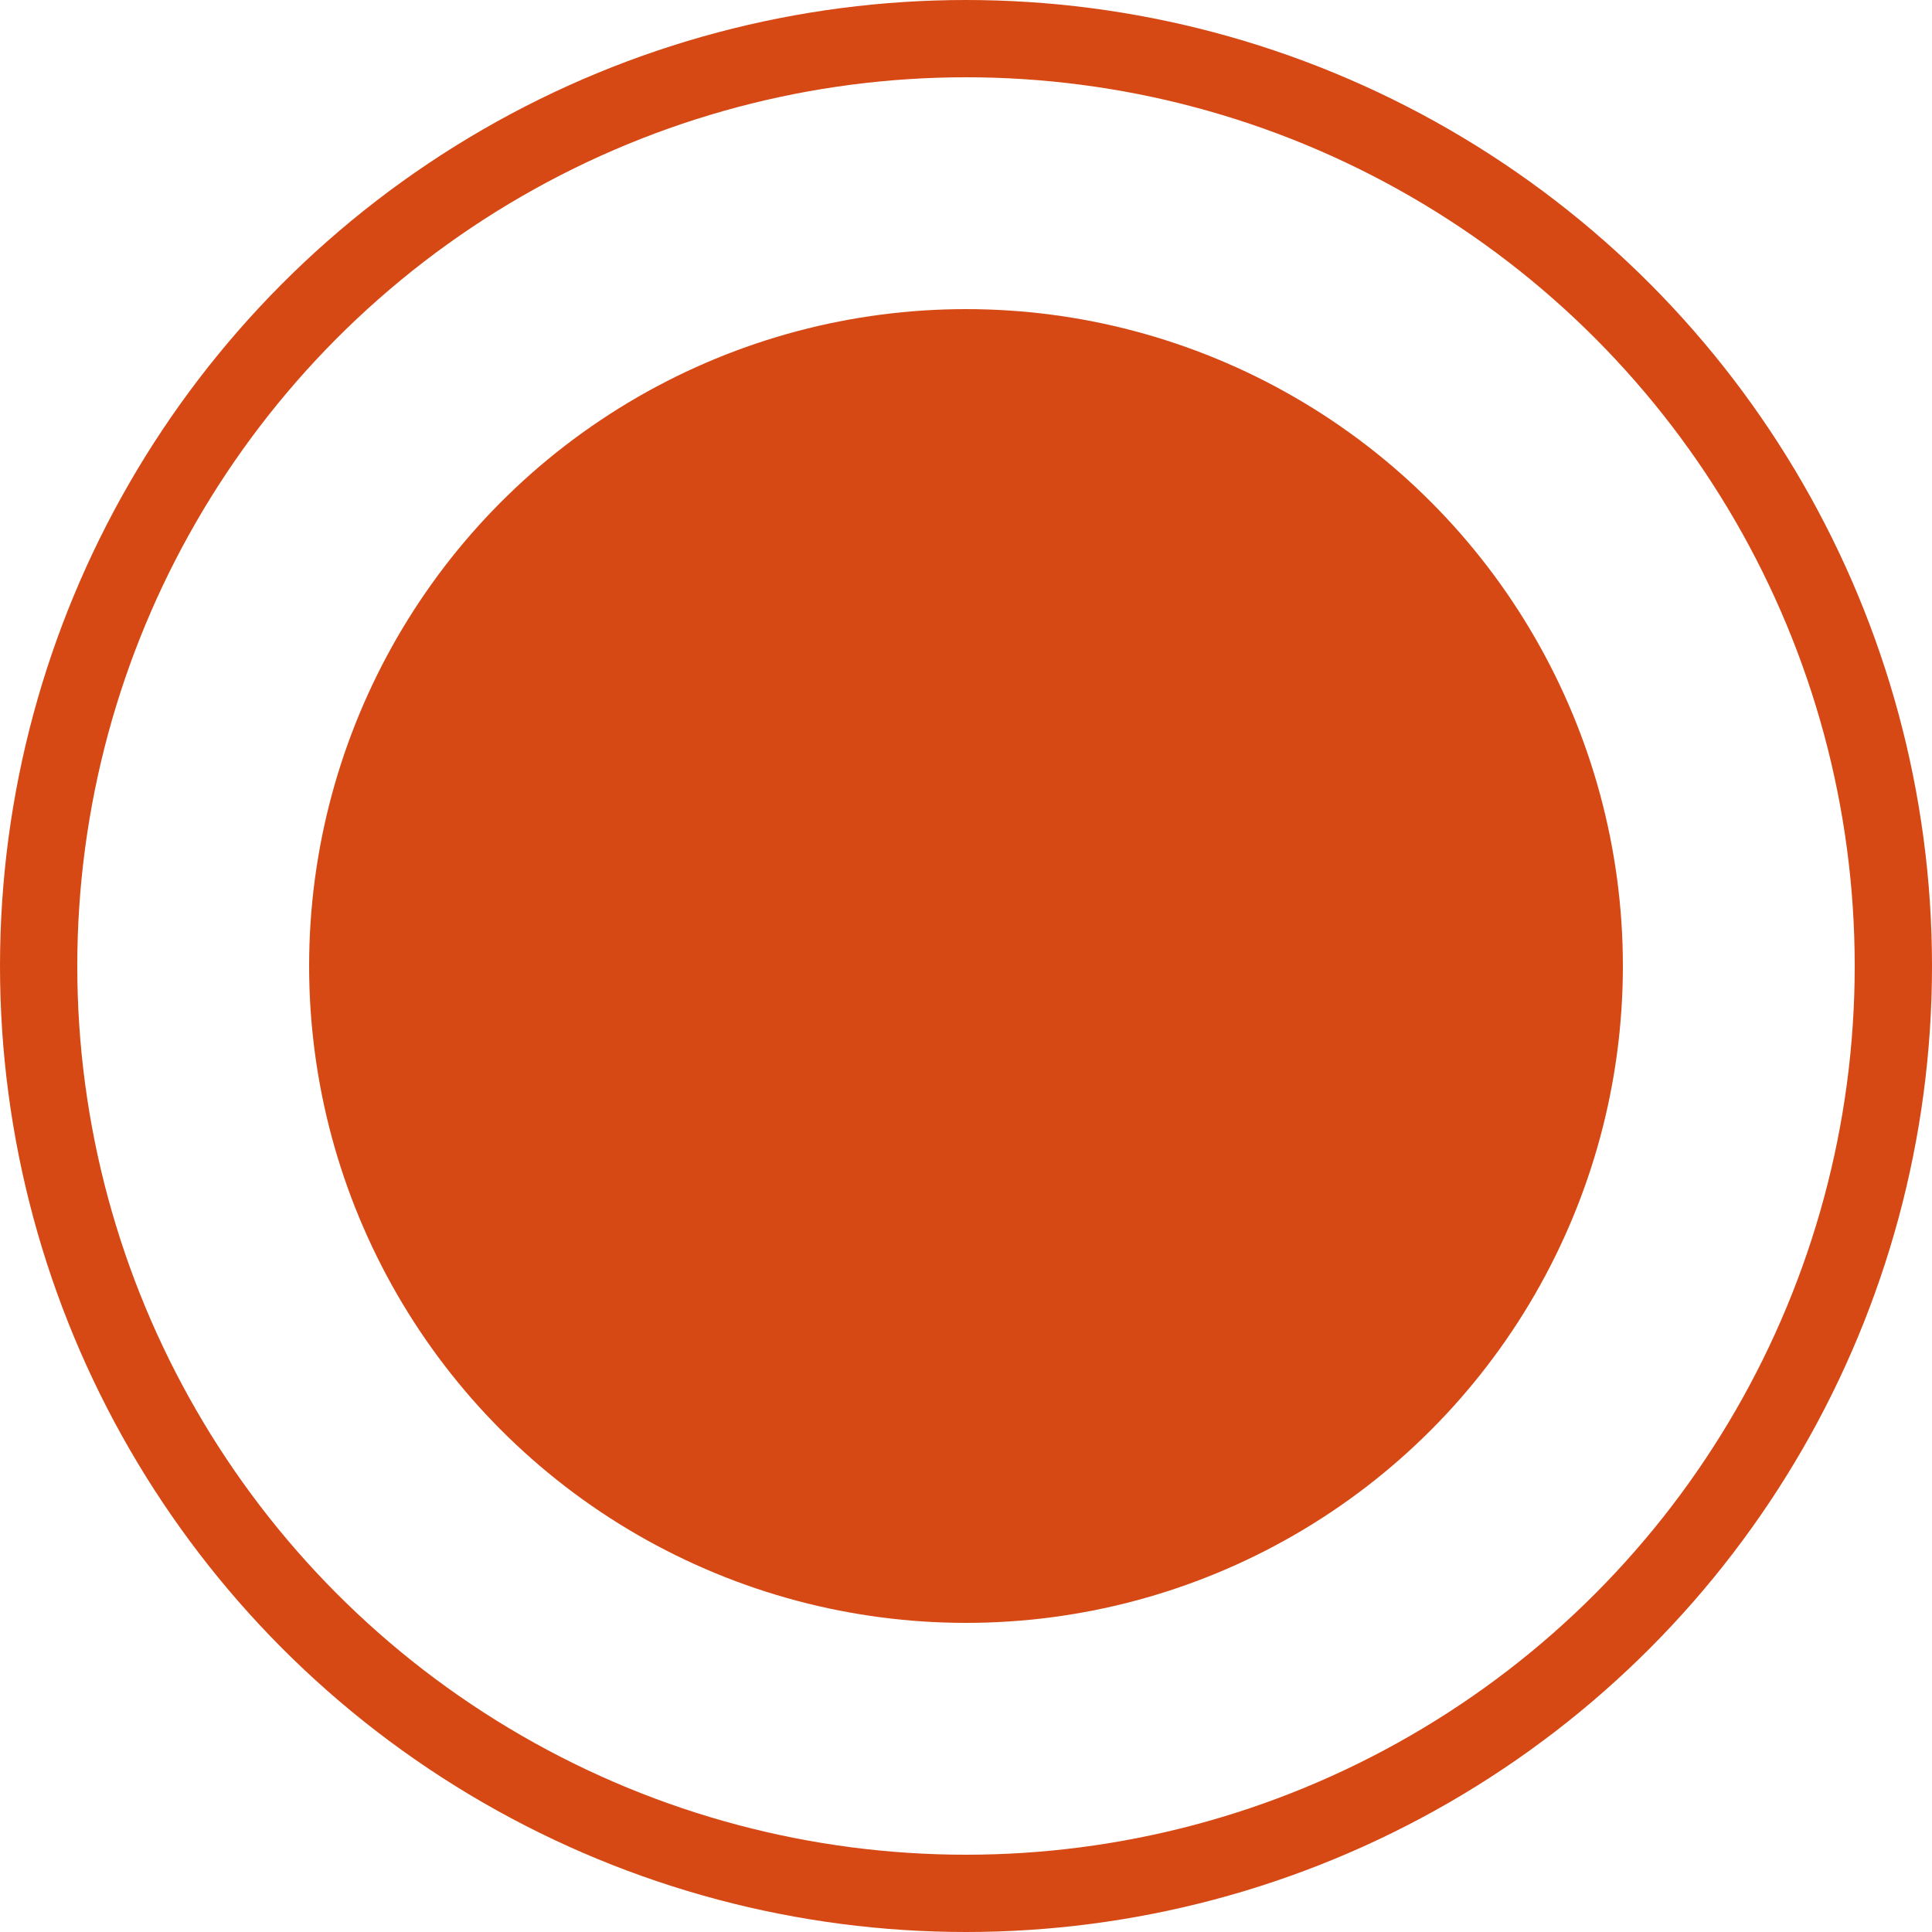
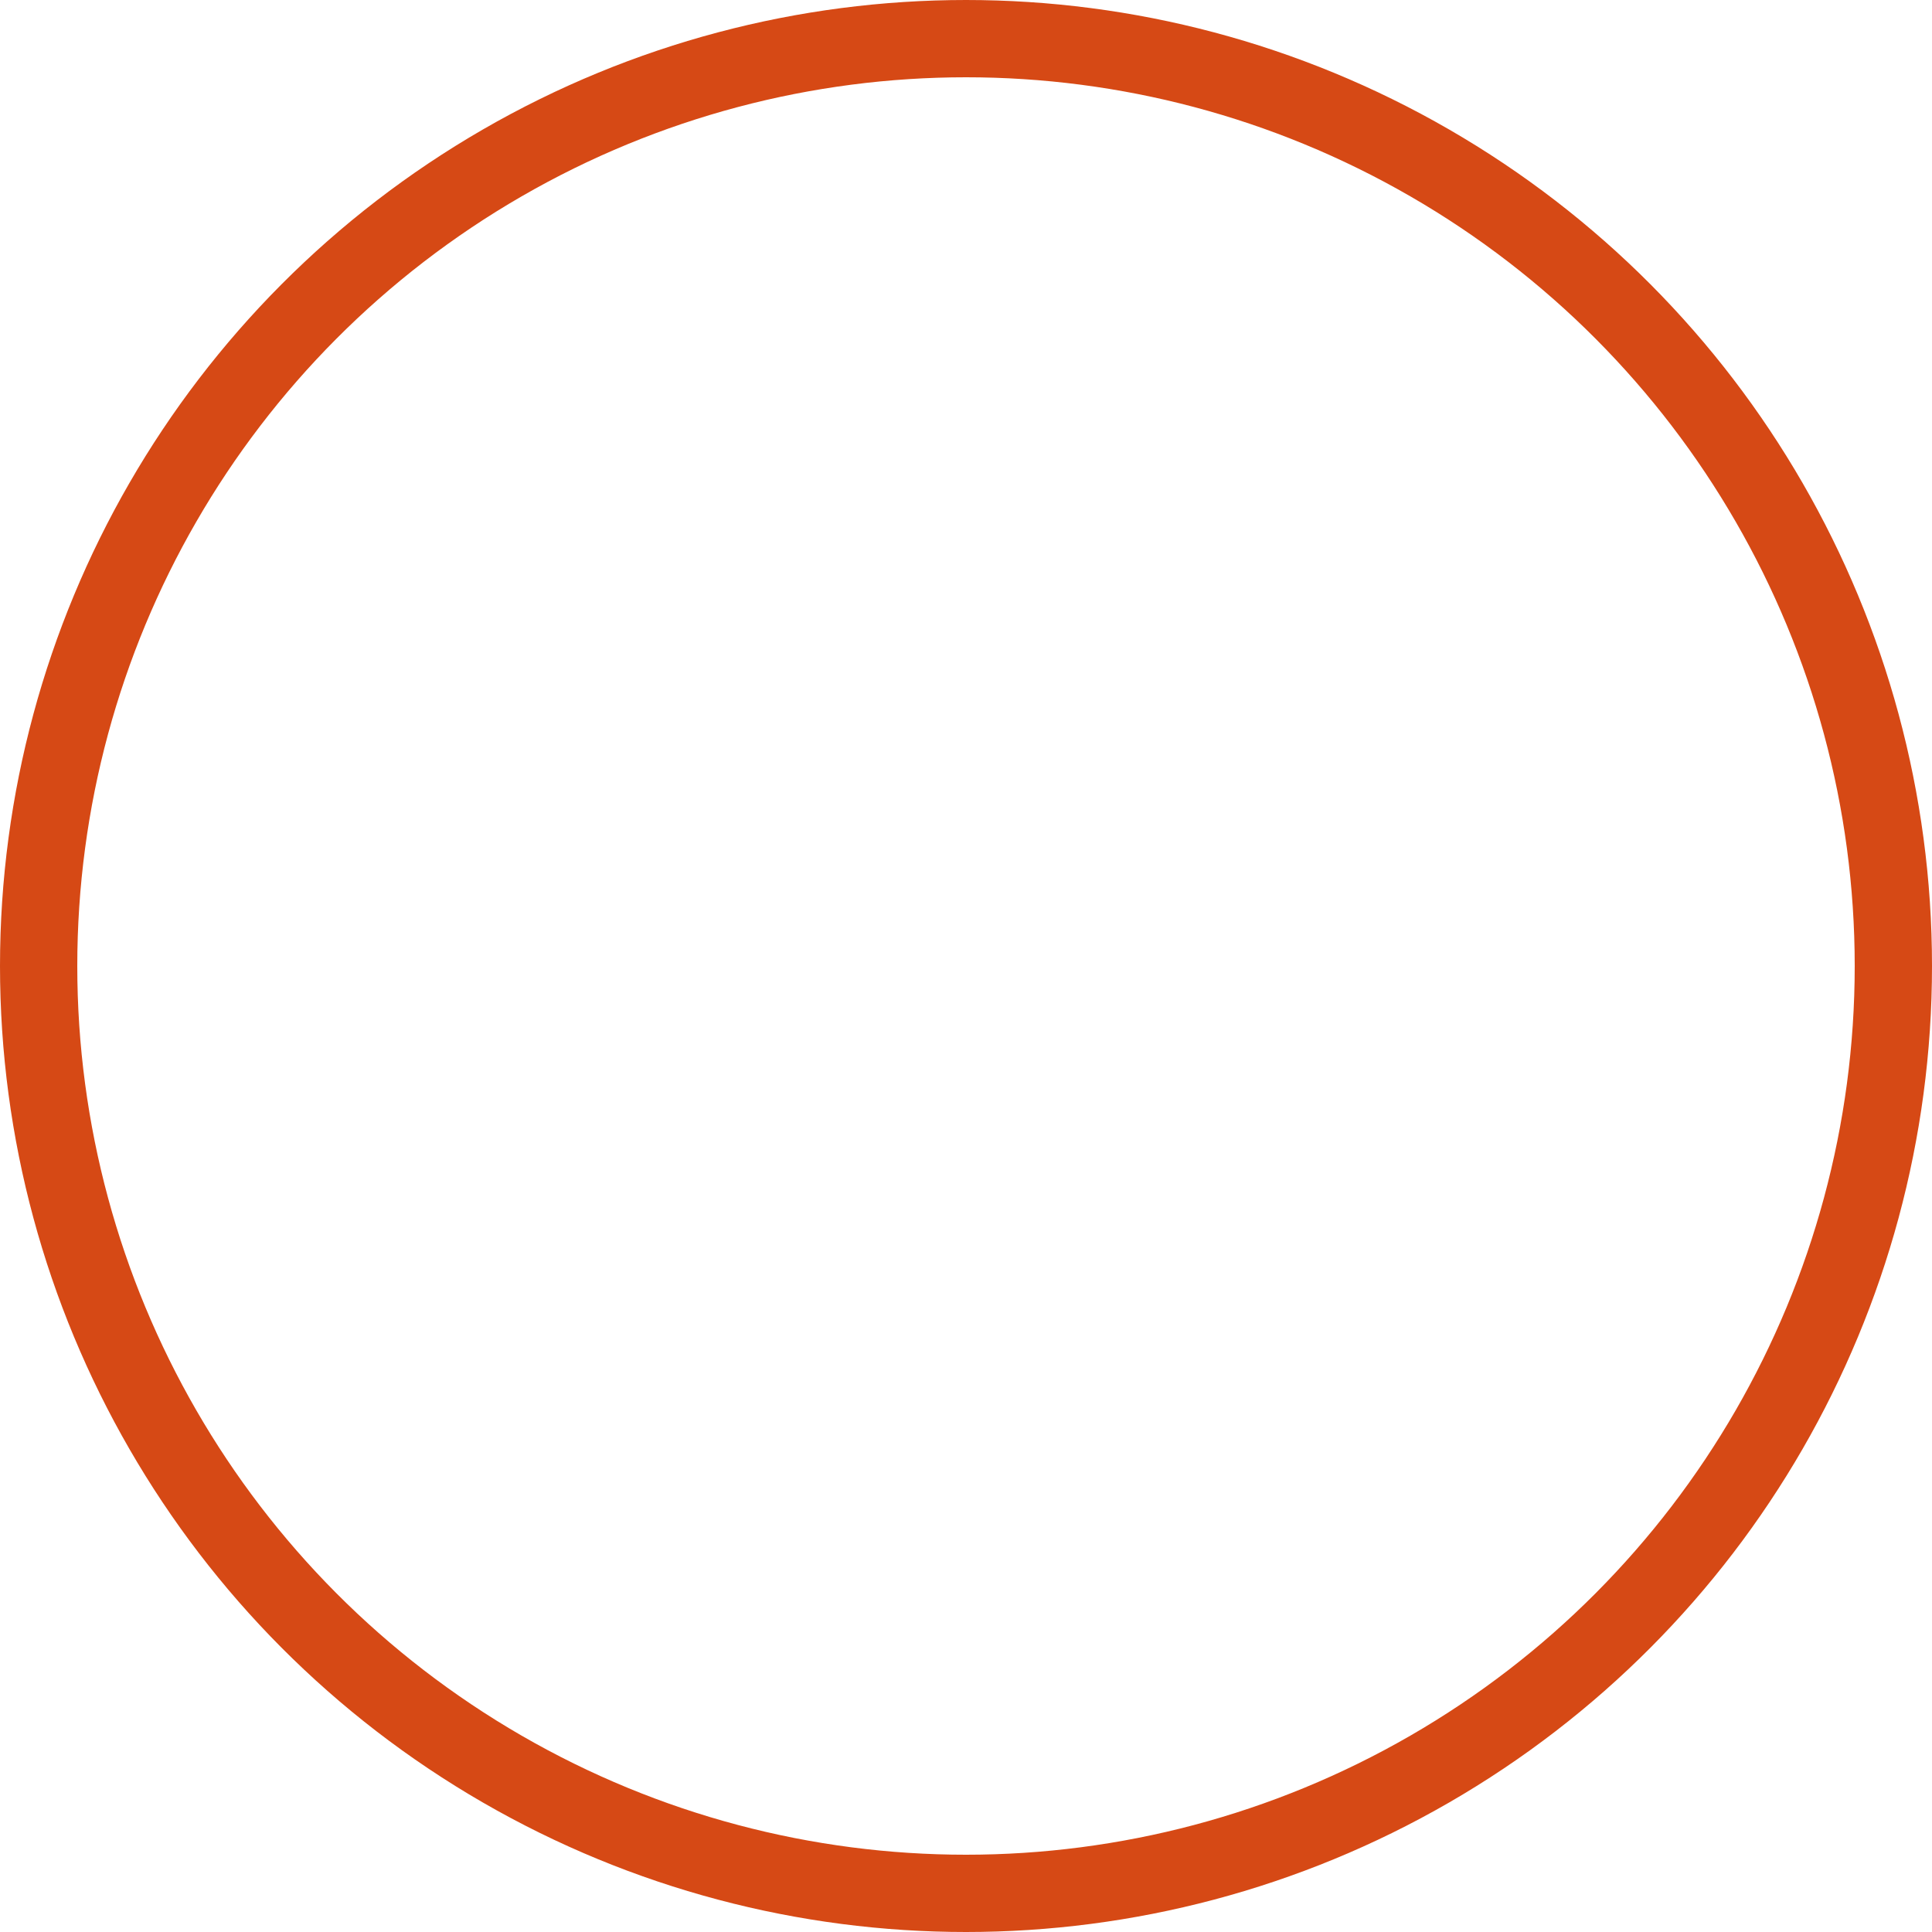
<svg xmlns="http://www.w3.org/2000/svg" width="25" height="25" viewBox="0 0 25 25" fill="none">
  <circle cx="12.5" cy="12.5" r="12" stroke="#D64915" />
-   <circle cx="12.5" cy="12.5" r="8" fill="#D64915" stroke="#D64915" />
</svg>